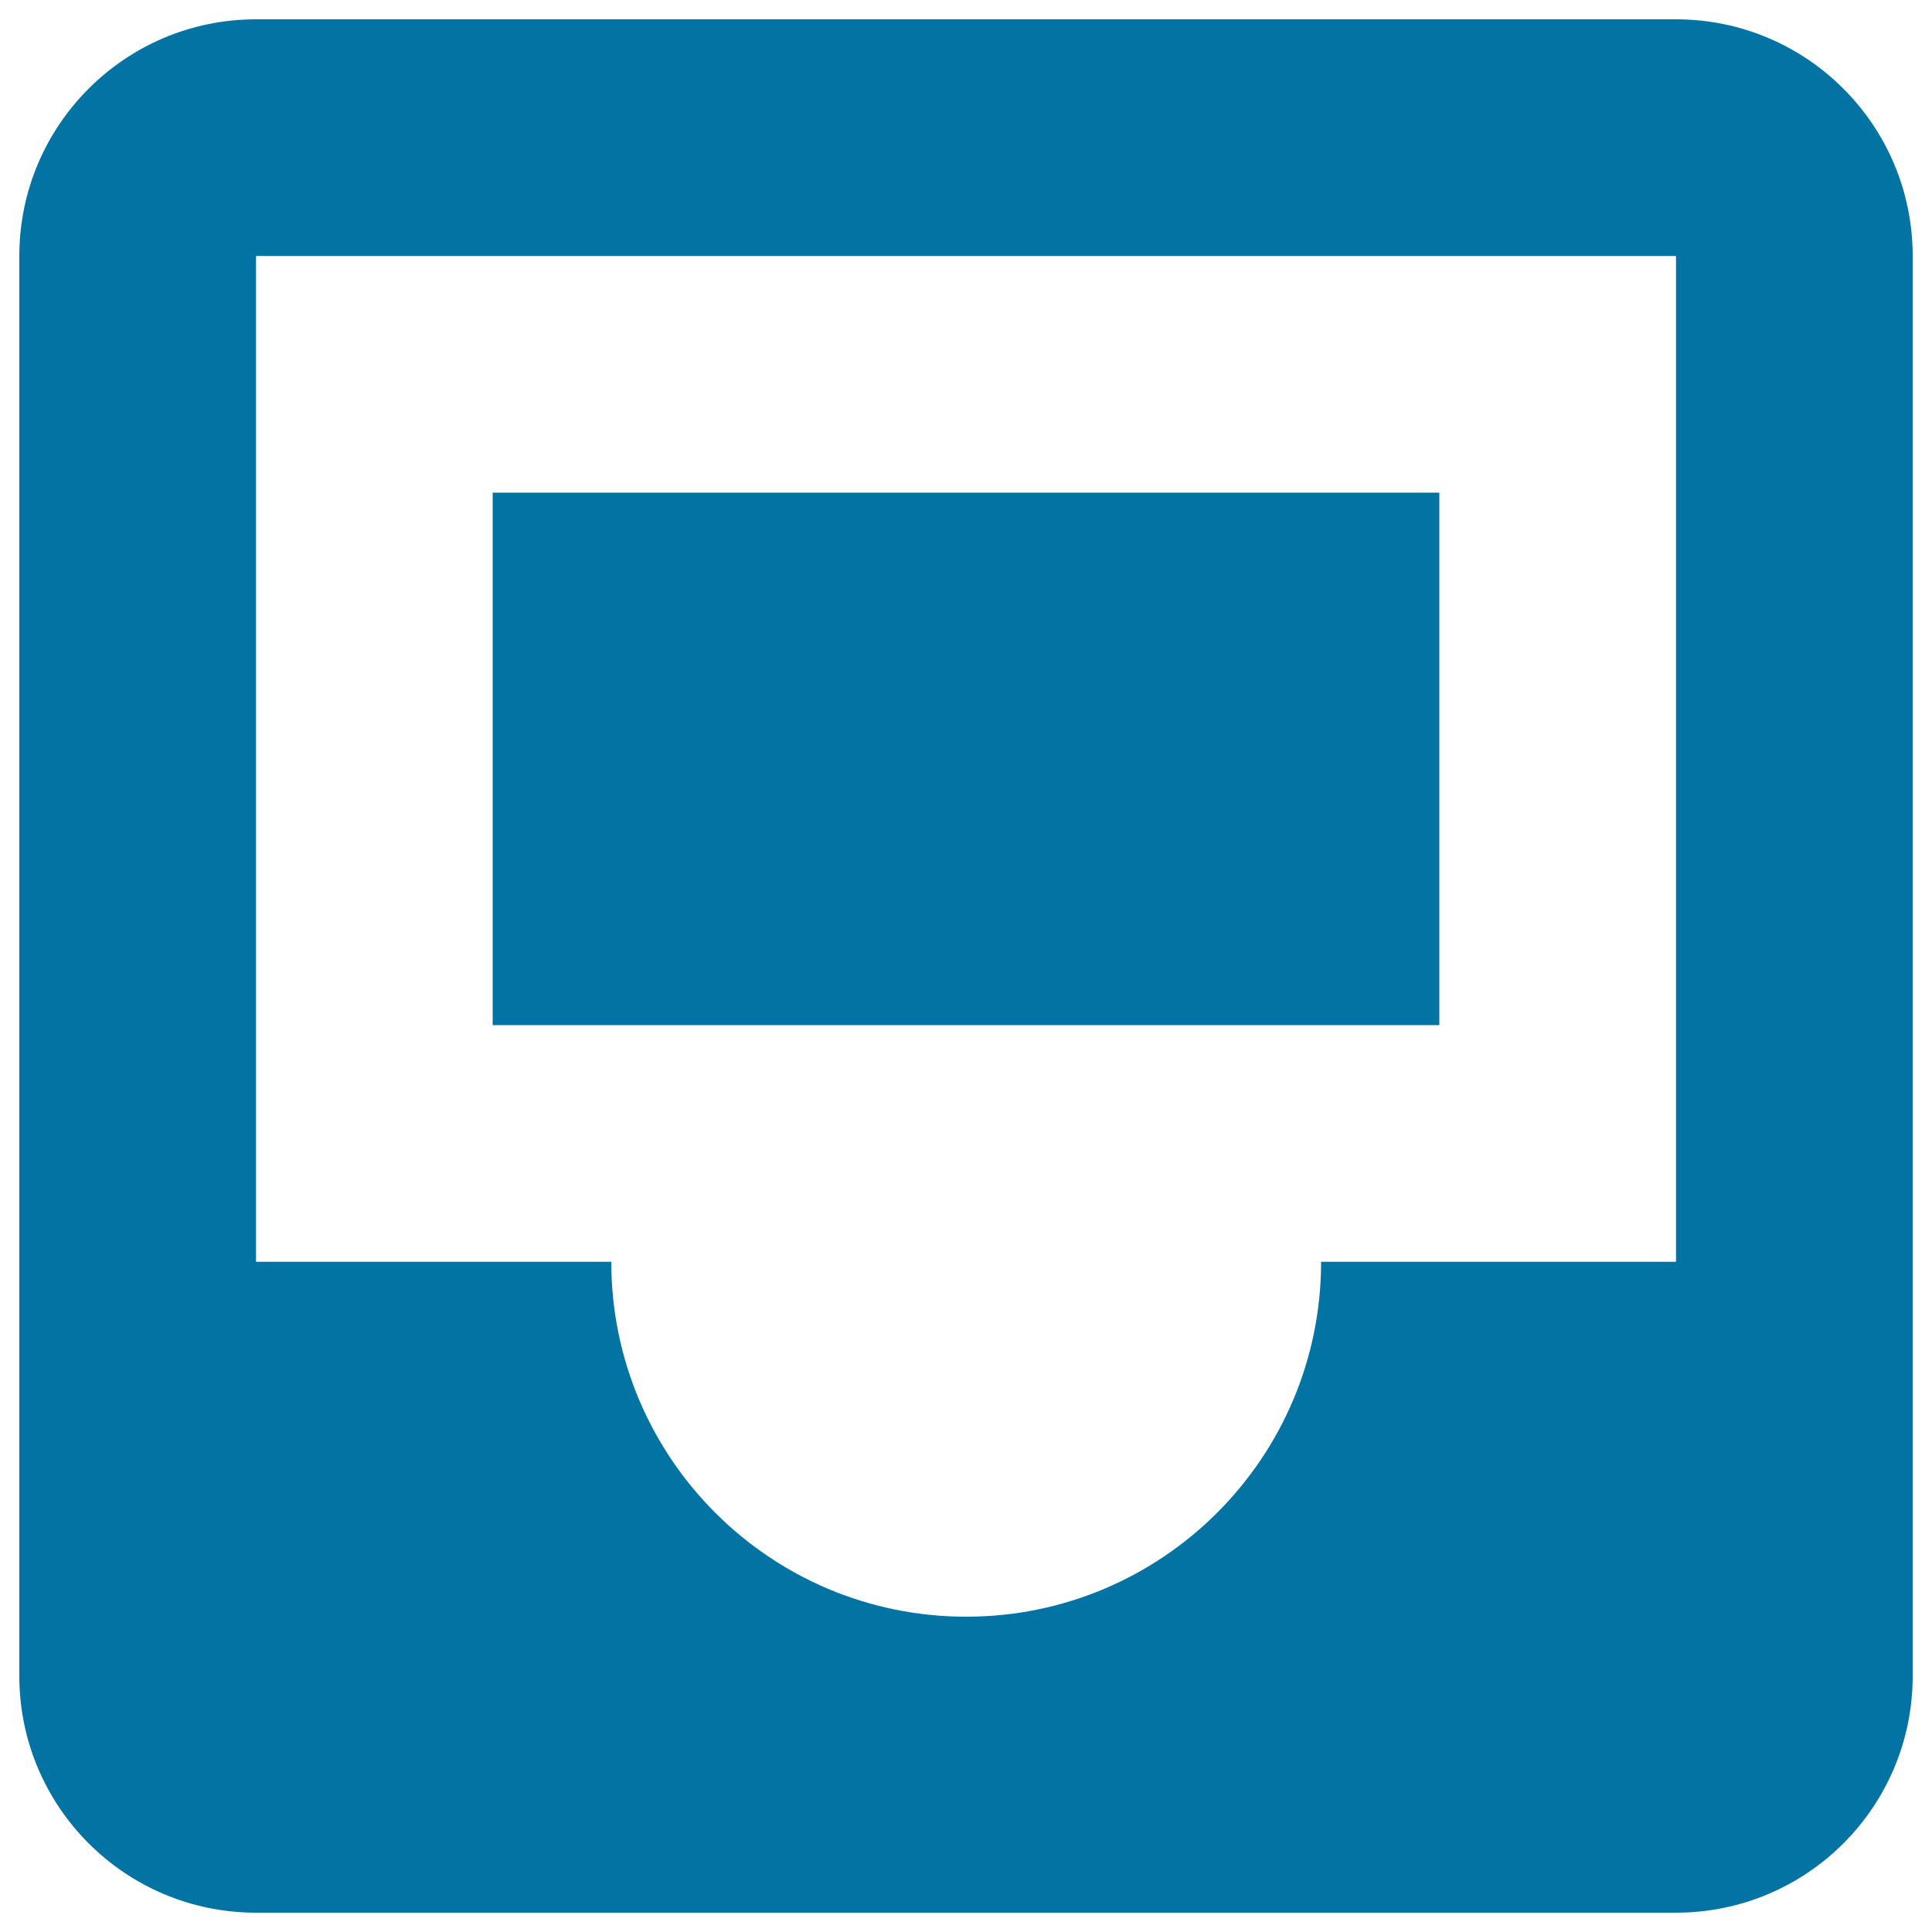
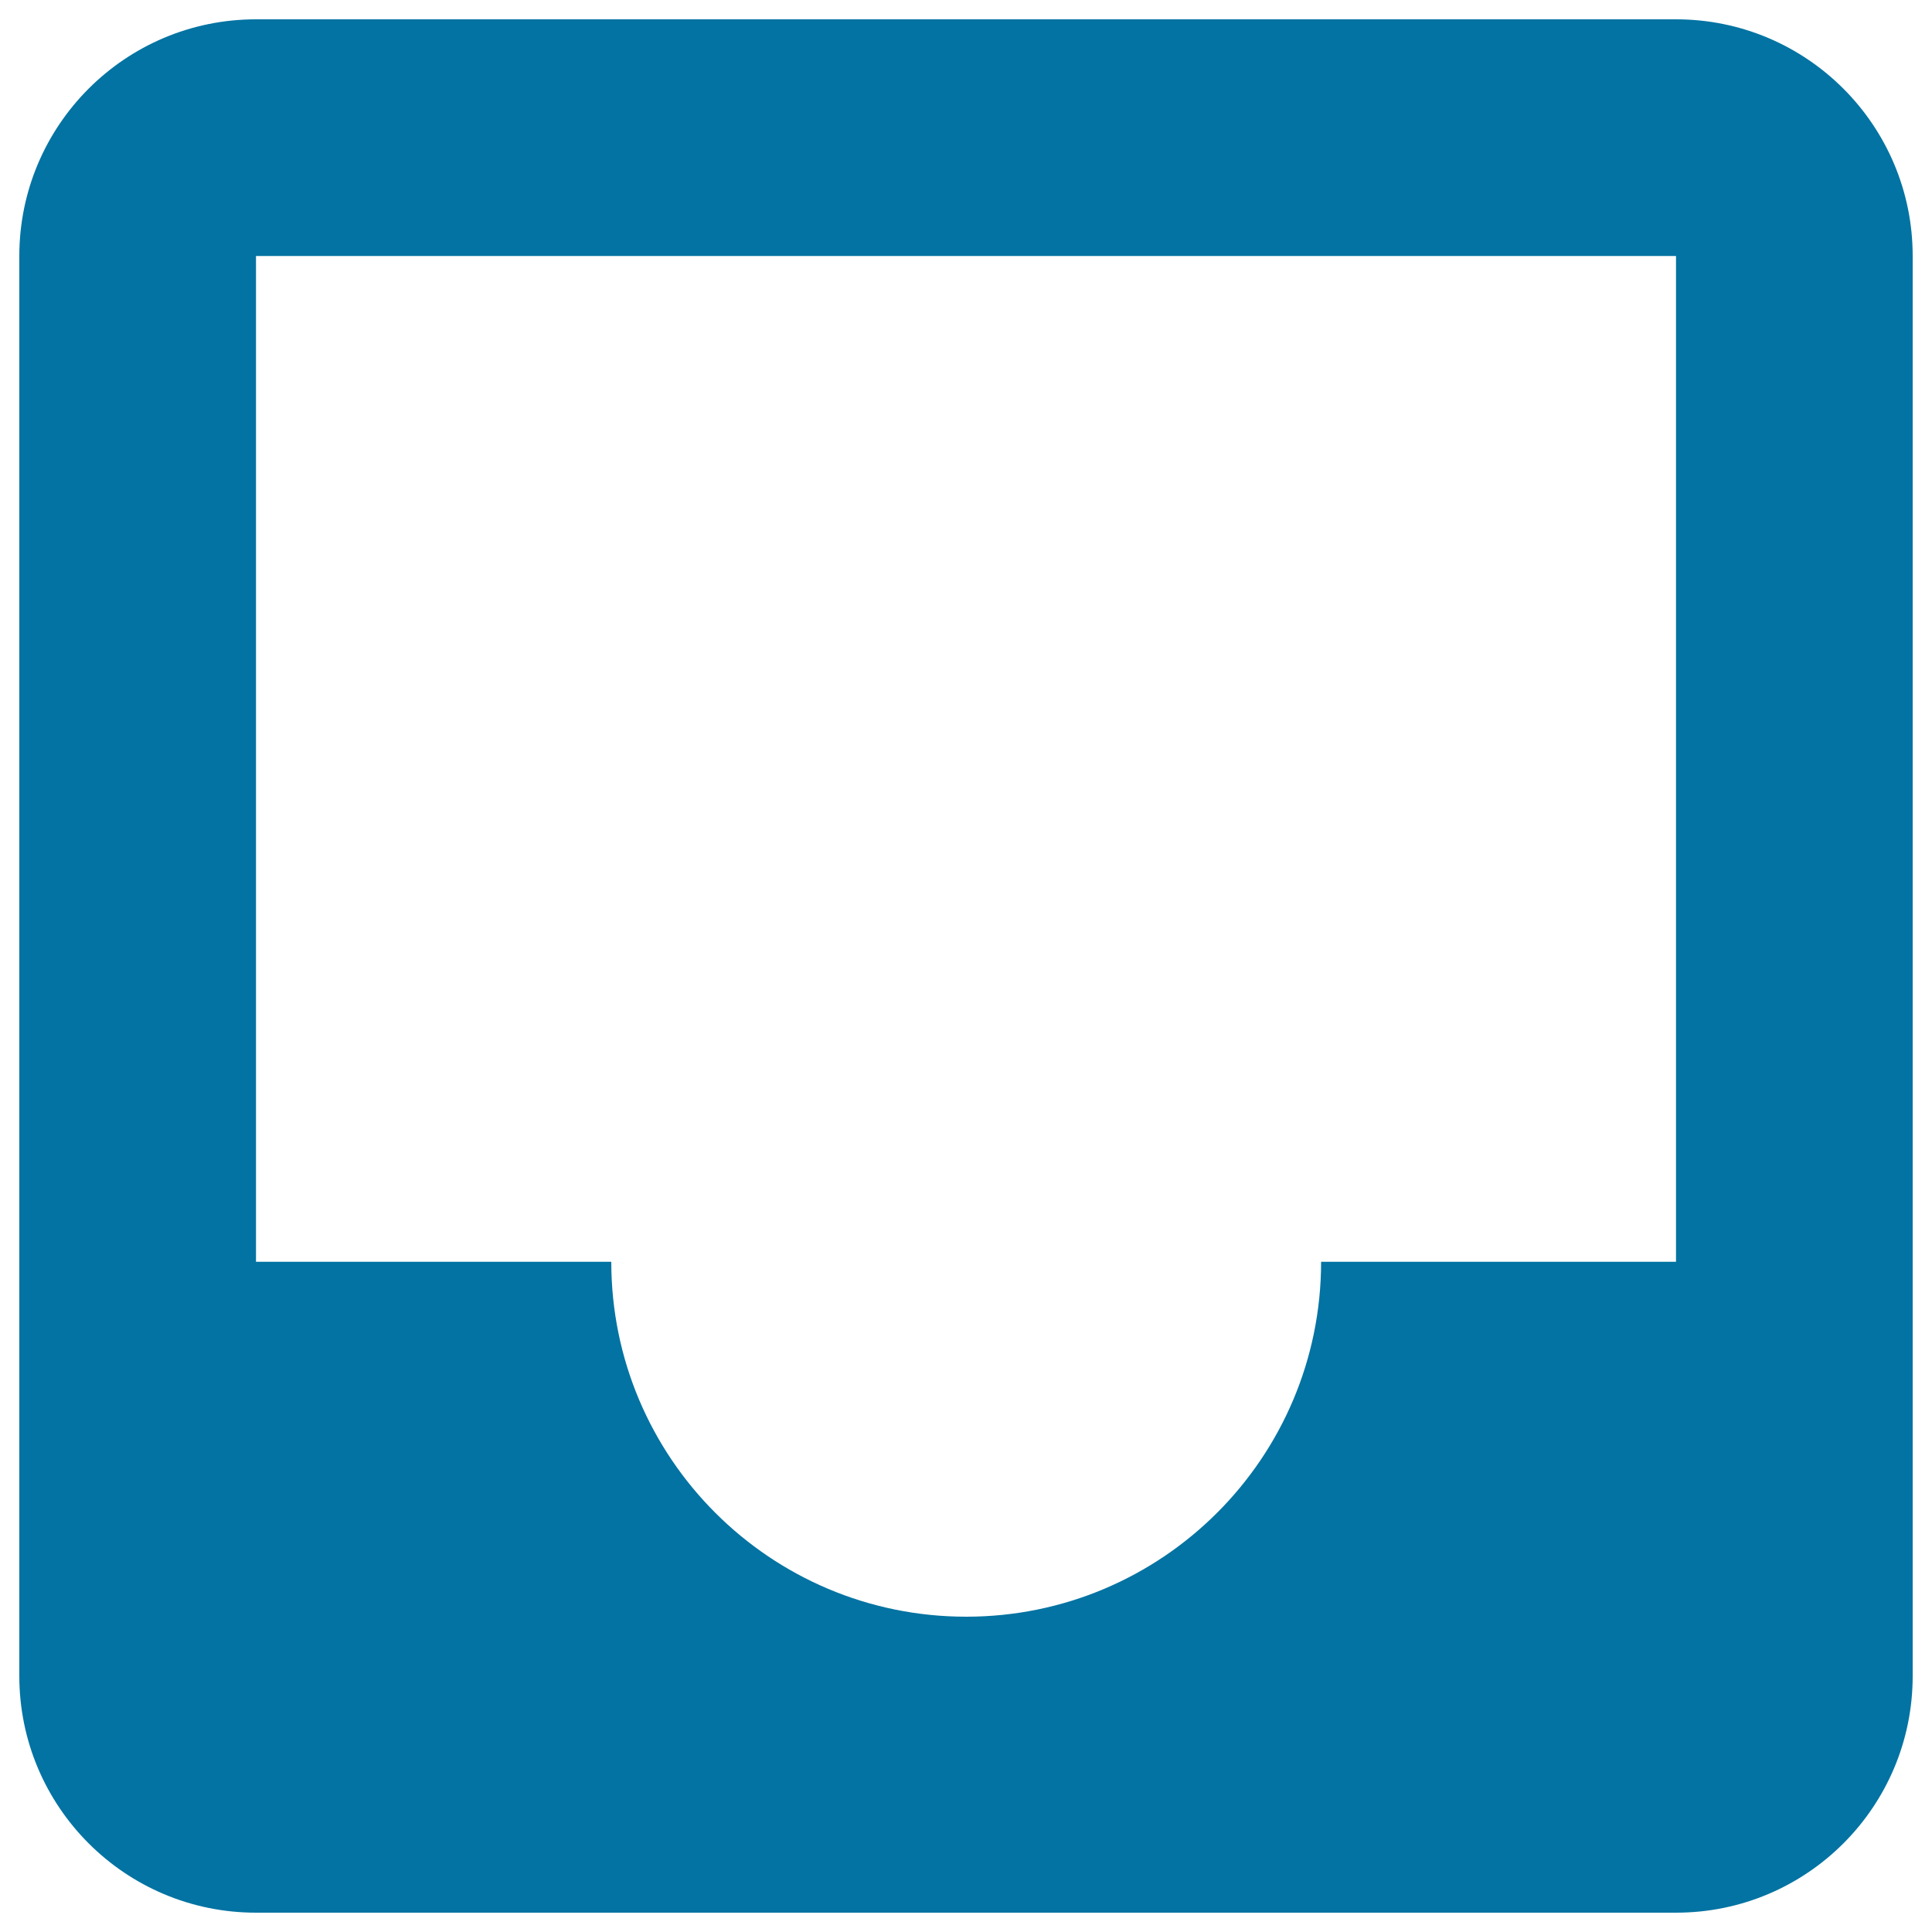
<svg xmlns="http://www.w3.org/2000/svg" viewBox="0 0 1000 1000" style="fill:#0273a2">
  <title>File SVG icon</title>
-   <path d="M255,255h490v275.6H255V255z" />
  <path d="M867.5,10h-735C64.8,10,10,64.9,10,132.5v735C10,935.1,64.8,990,132.5,990h735c67.7,0,122.5-54.8,122.5-122.5v-735C990,64.9,935.2,10,867.5,10z M867.5,653.1H683.8c0,101.5-82.3,183.7-183.7,183.7c-101.5,0-183.7-82.3-183.7-183.7H132.5V132.5h735L867.5,653.1L867.5,653.1z" />
</svg>